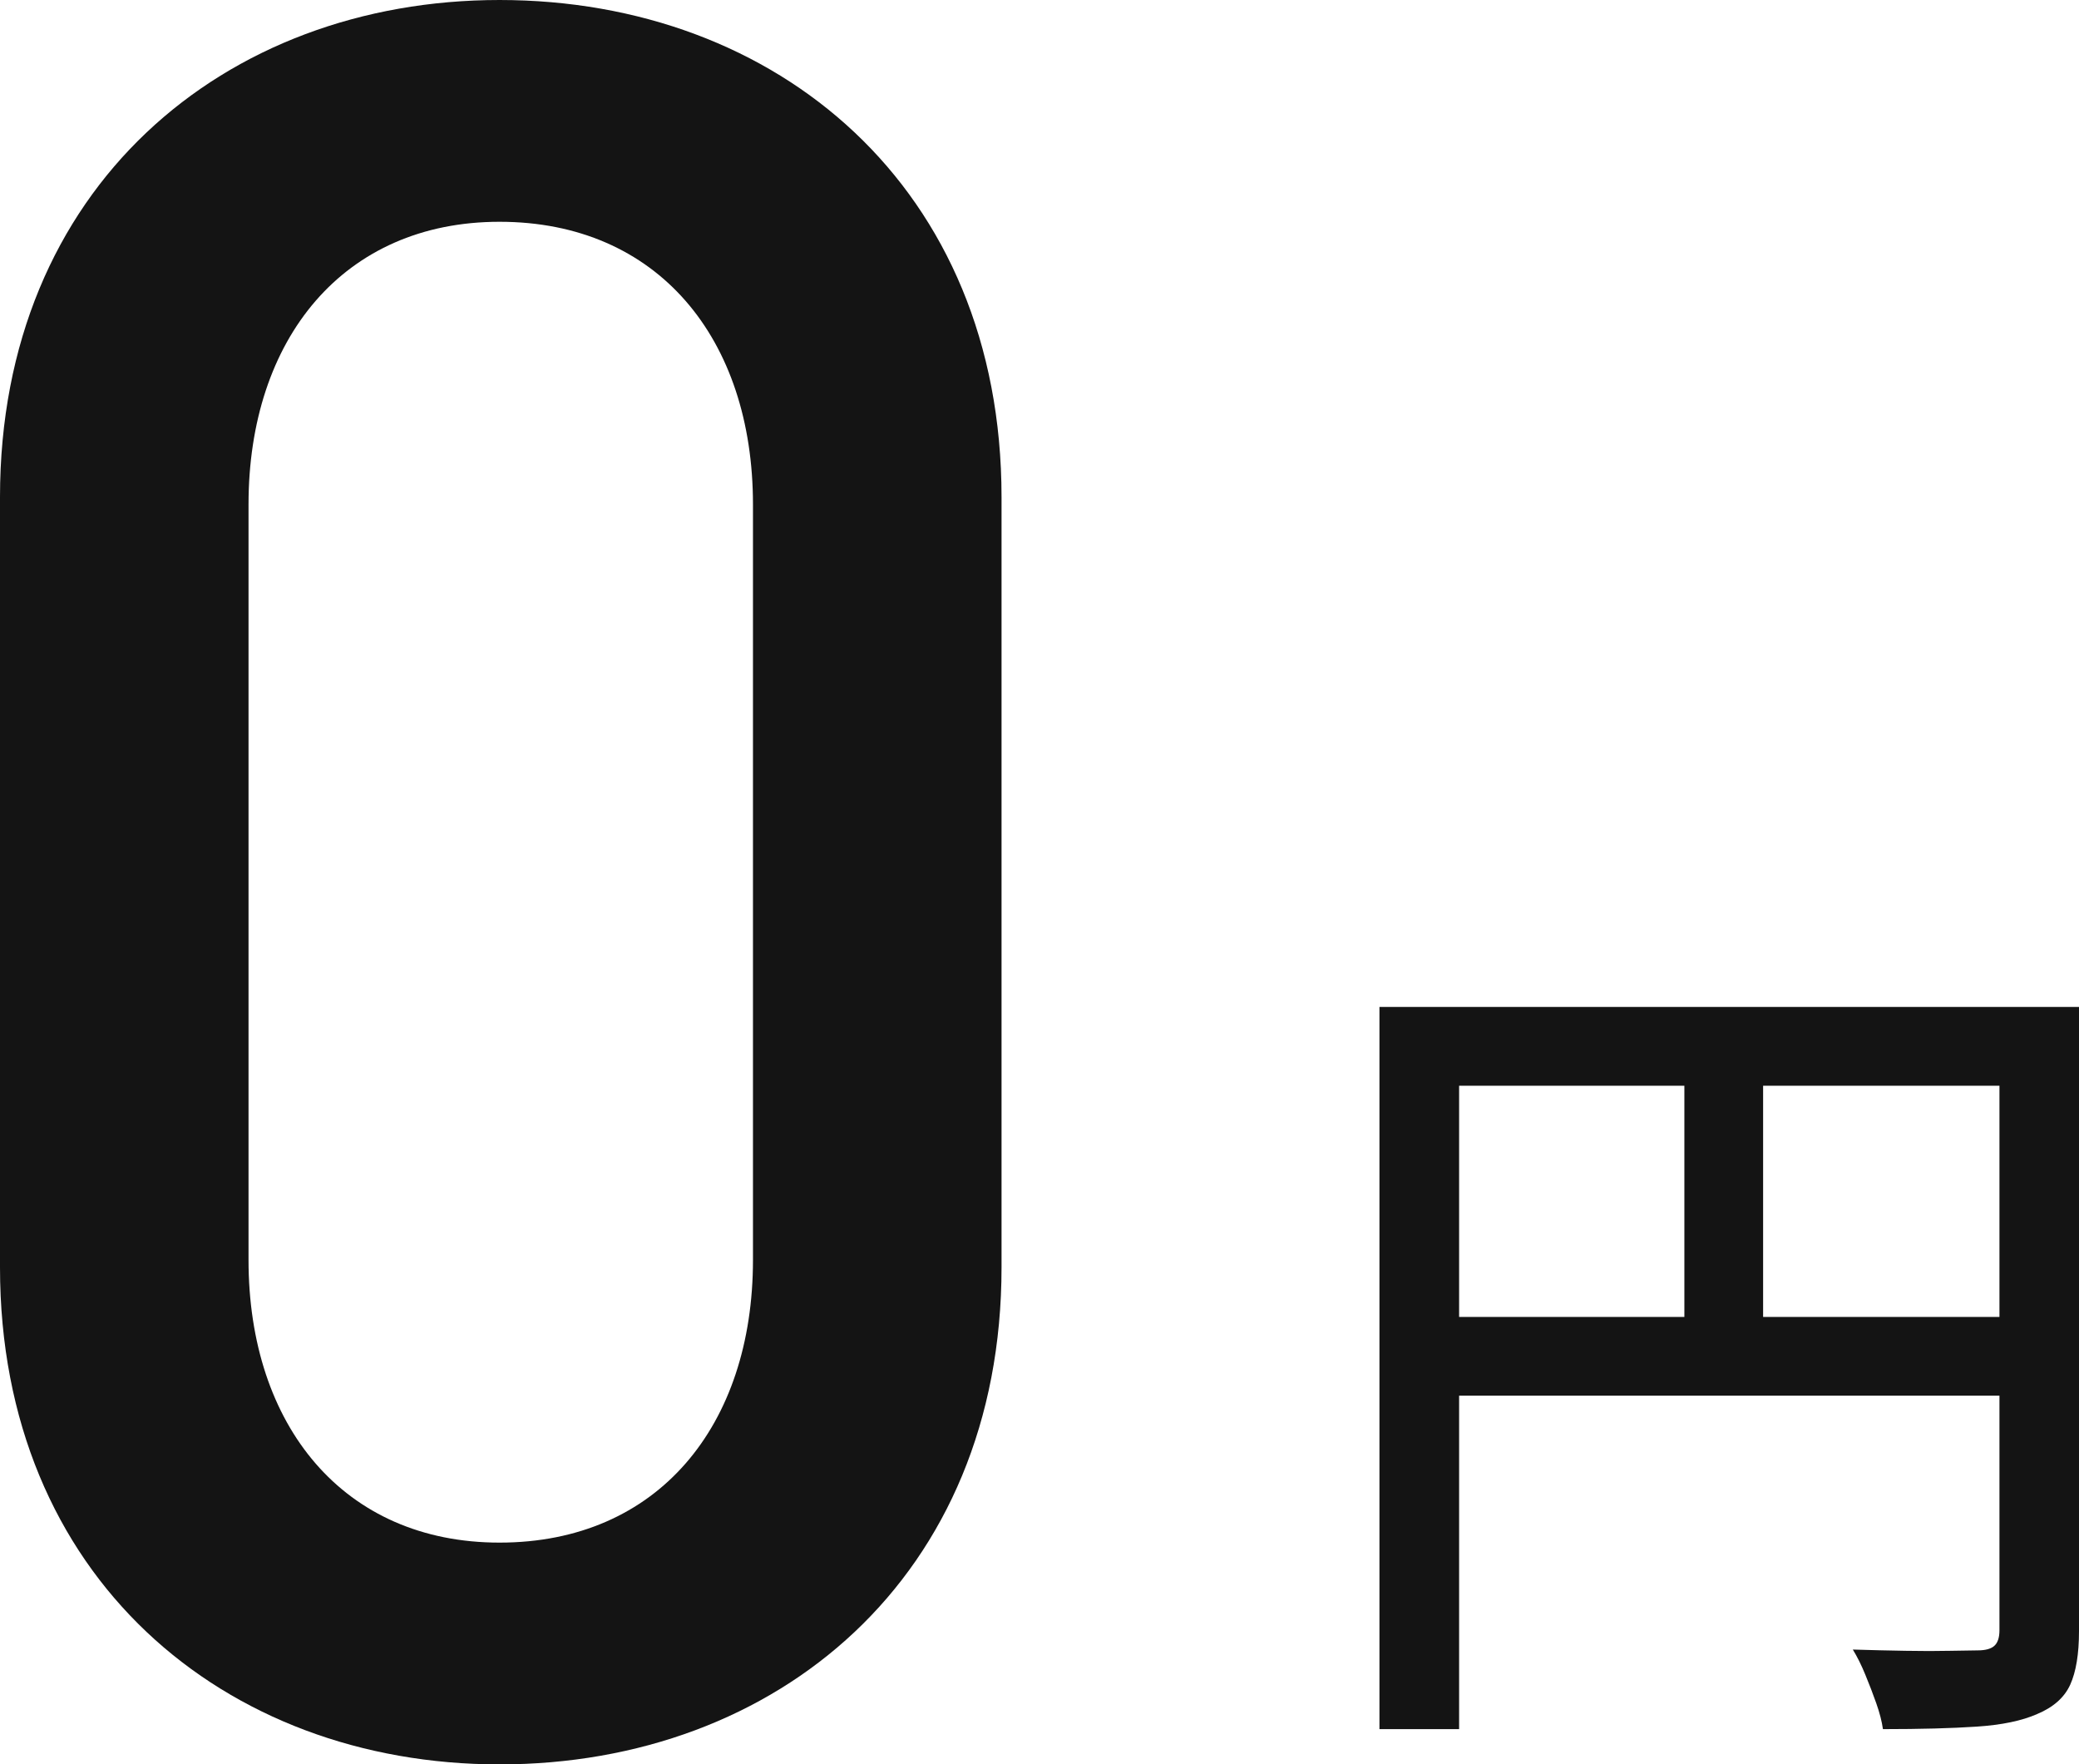
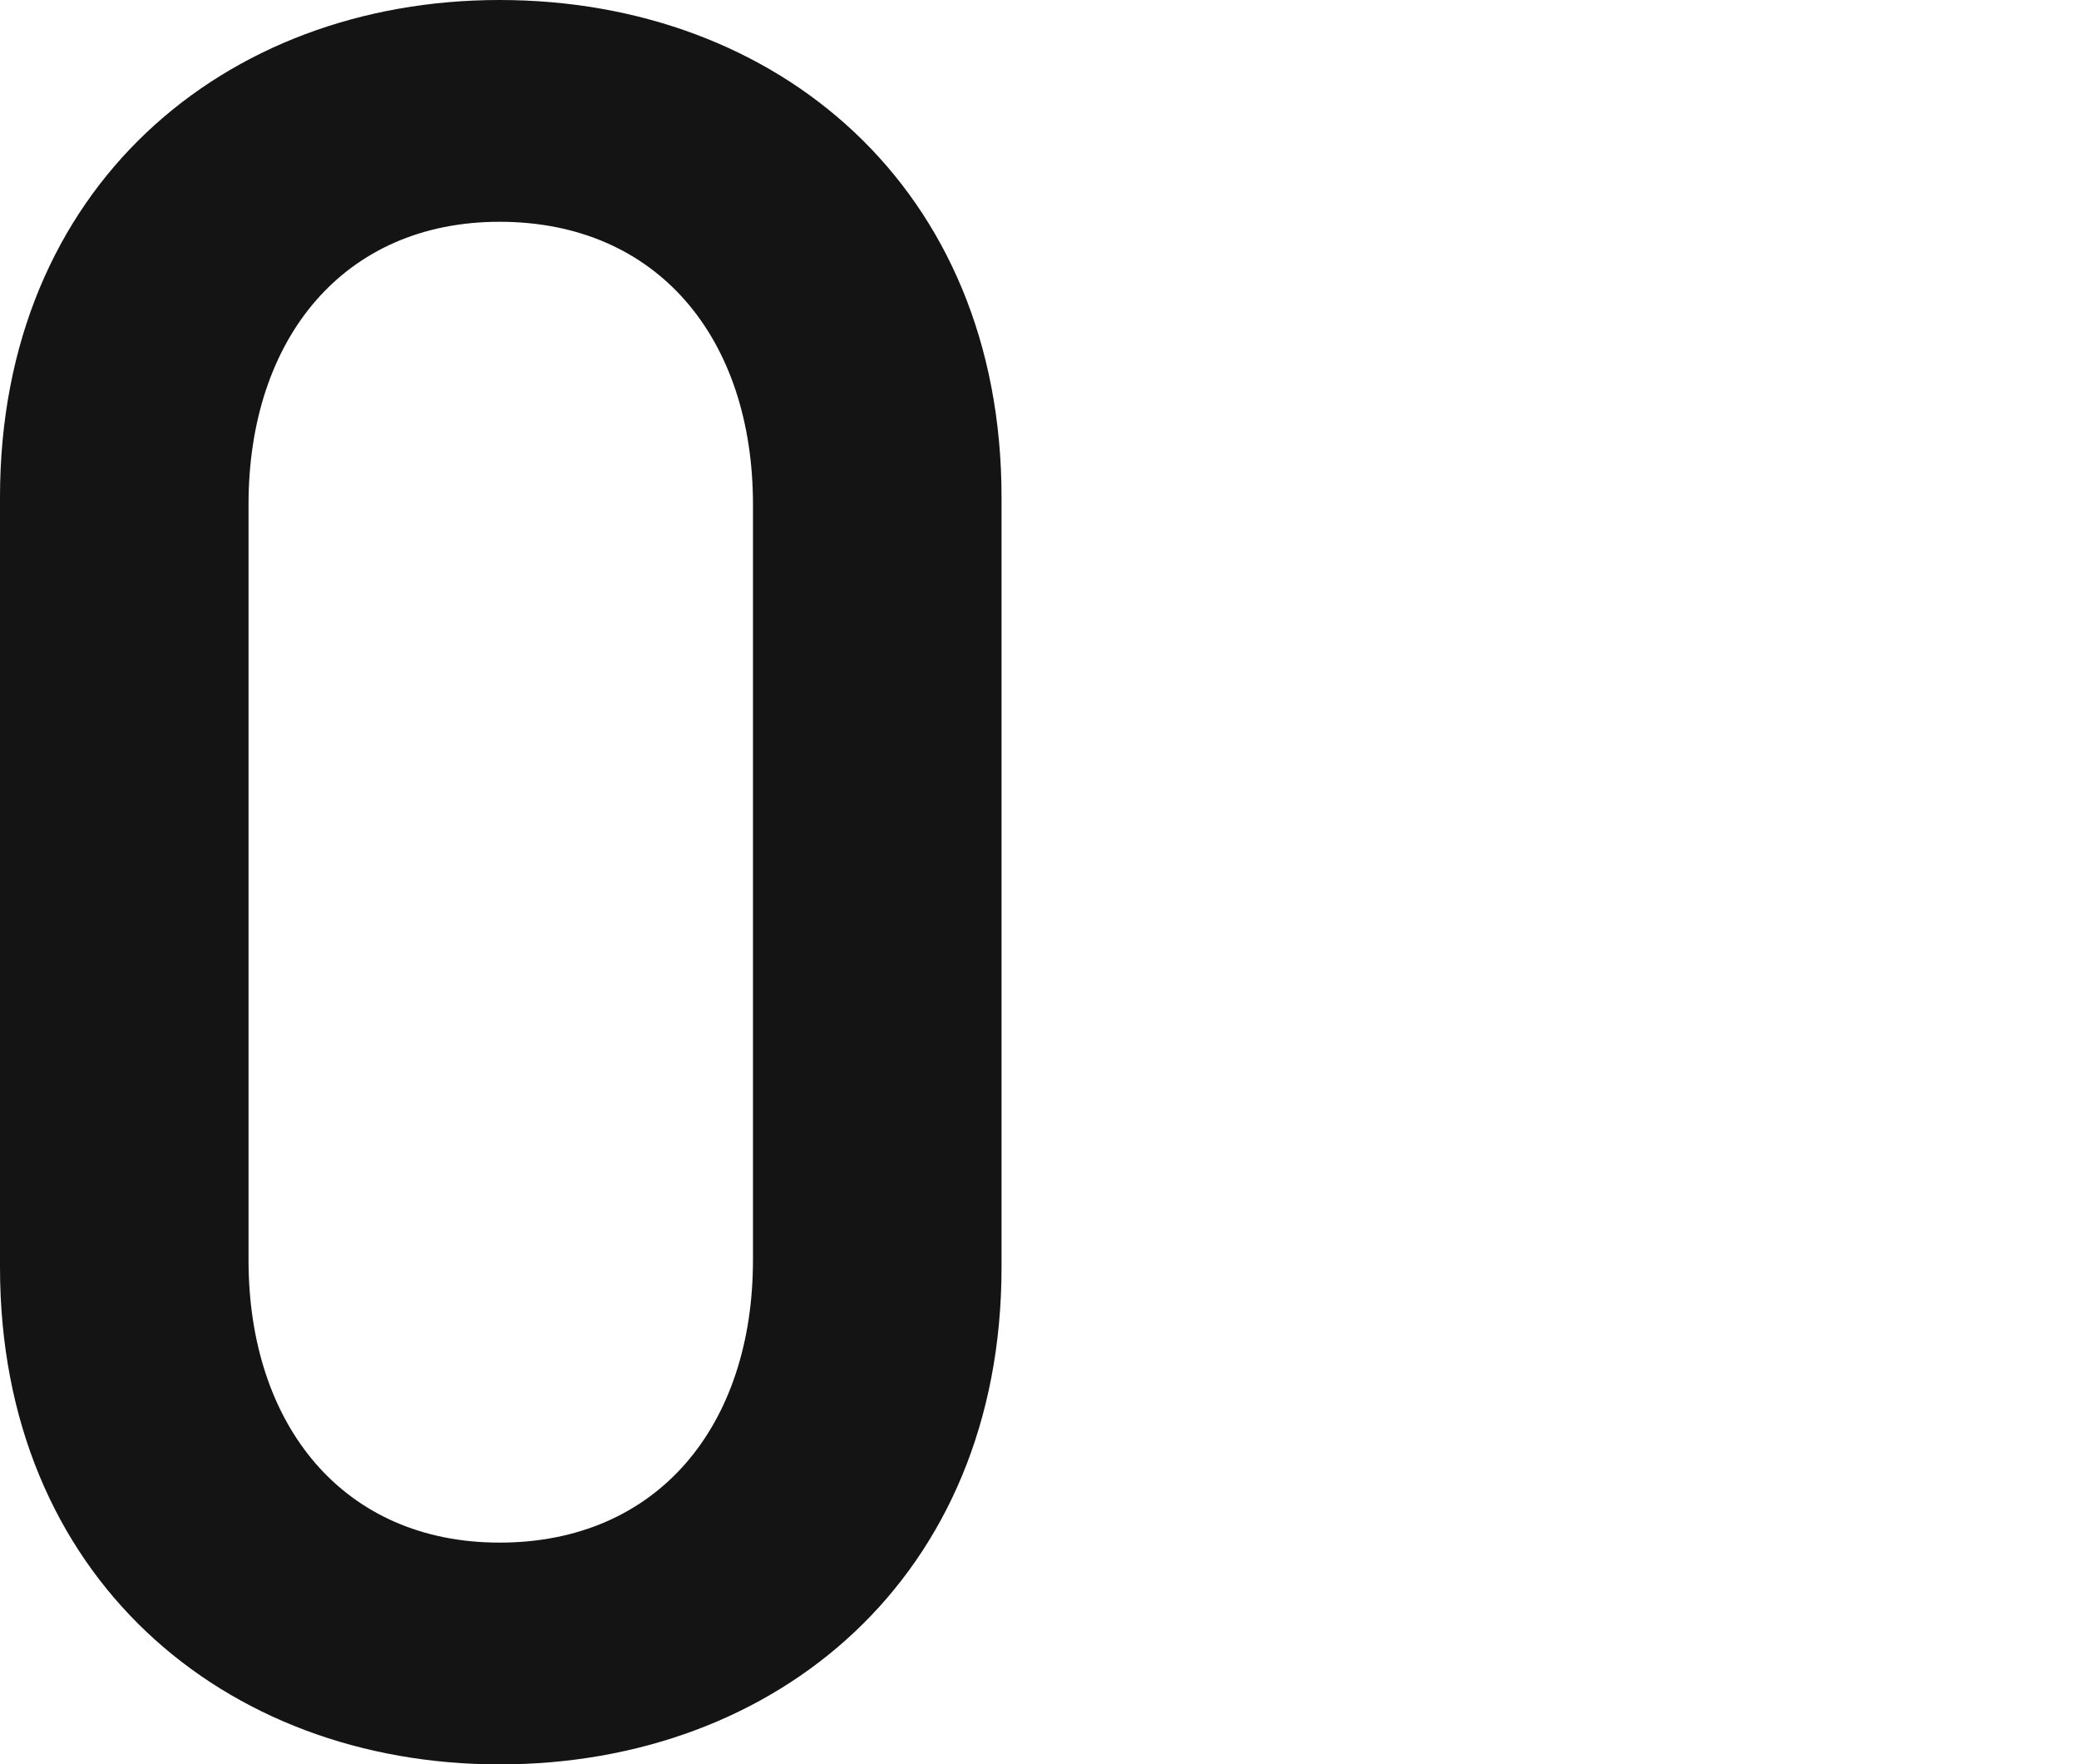
<svg xmlns="http://www.w3.org/2000/svg" id="_レイヤー_2" viewBox="0 0 54.6 46.333">
  <g id="_レイヤー_1-2">
    <path d="M13.119,46.333c-7.232,0-13.119-4.928-13.119-13.055V13.055C0,4.928,5.887,0,13.119,0c7.295,0,13.184,4.928,13.184,13.055v20.223c0,8.127-5.889,13.055-13.184,13.055ZM19.775,13.247c0-4.352-2.496-7.423-6.656-7.423-4.096,0-6.592,3.072-6.592,7.423v19.839c0,4.352,2.496,7.423,6.592,7.423,4.16,0,6.656-3.072,6.656-7.423V13.247Z" style="fill:#141414;" />
-     <path d="M36.228,26.443h17.248v2.068h-15.156v16.896h-2.092v-18.964ZM37.373,34.583h16.127v2.068h-16.127v-2.068ZM44.236,27.521h2.068v8.096h-2.068v-8.096ZM52.51,26.443h2.09v16.39c0,.602-.078,1.07-.231,1.408-.154.337-.445.594-.869.77-.397.176-.924.286-1.584.33-.66.044-1.482.066-2.465.066-.029-.206-.088-.433-.176-.682-.088-.25-.184-.499-.287-.748-.102-.249-.211-.469-.328-.66.482.015.945.026,1.385.033.44.008.832.008,1.178,0,.344-.007.582-.011.715-.011.205,0,.352-.04.44-.121.088-.08.133-.216.133-.407v-16.368Z" style="fill:#141414;" />
  </g>
</svg>